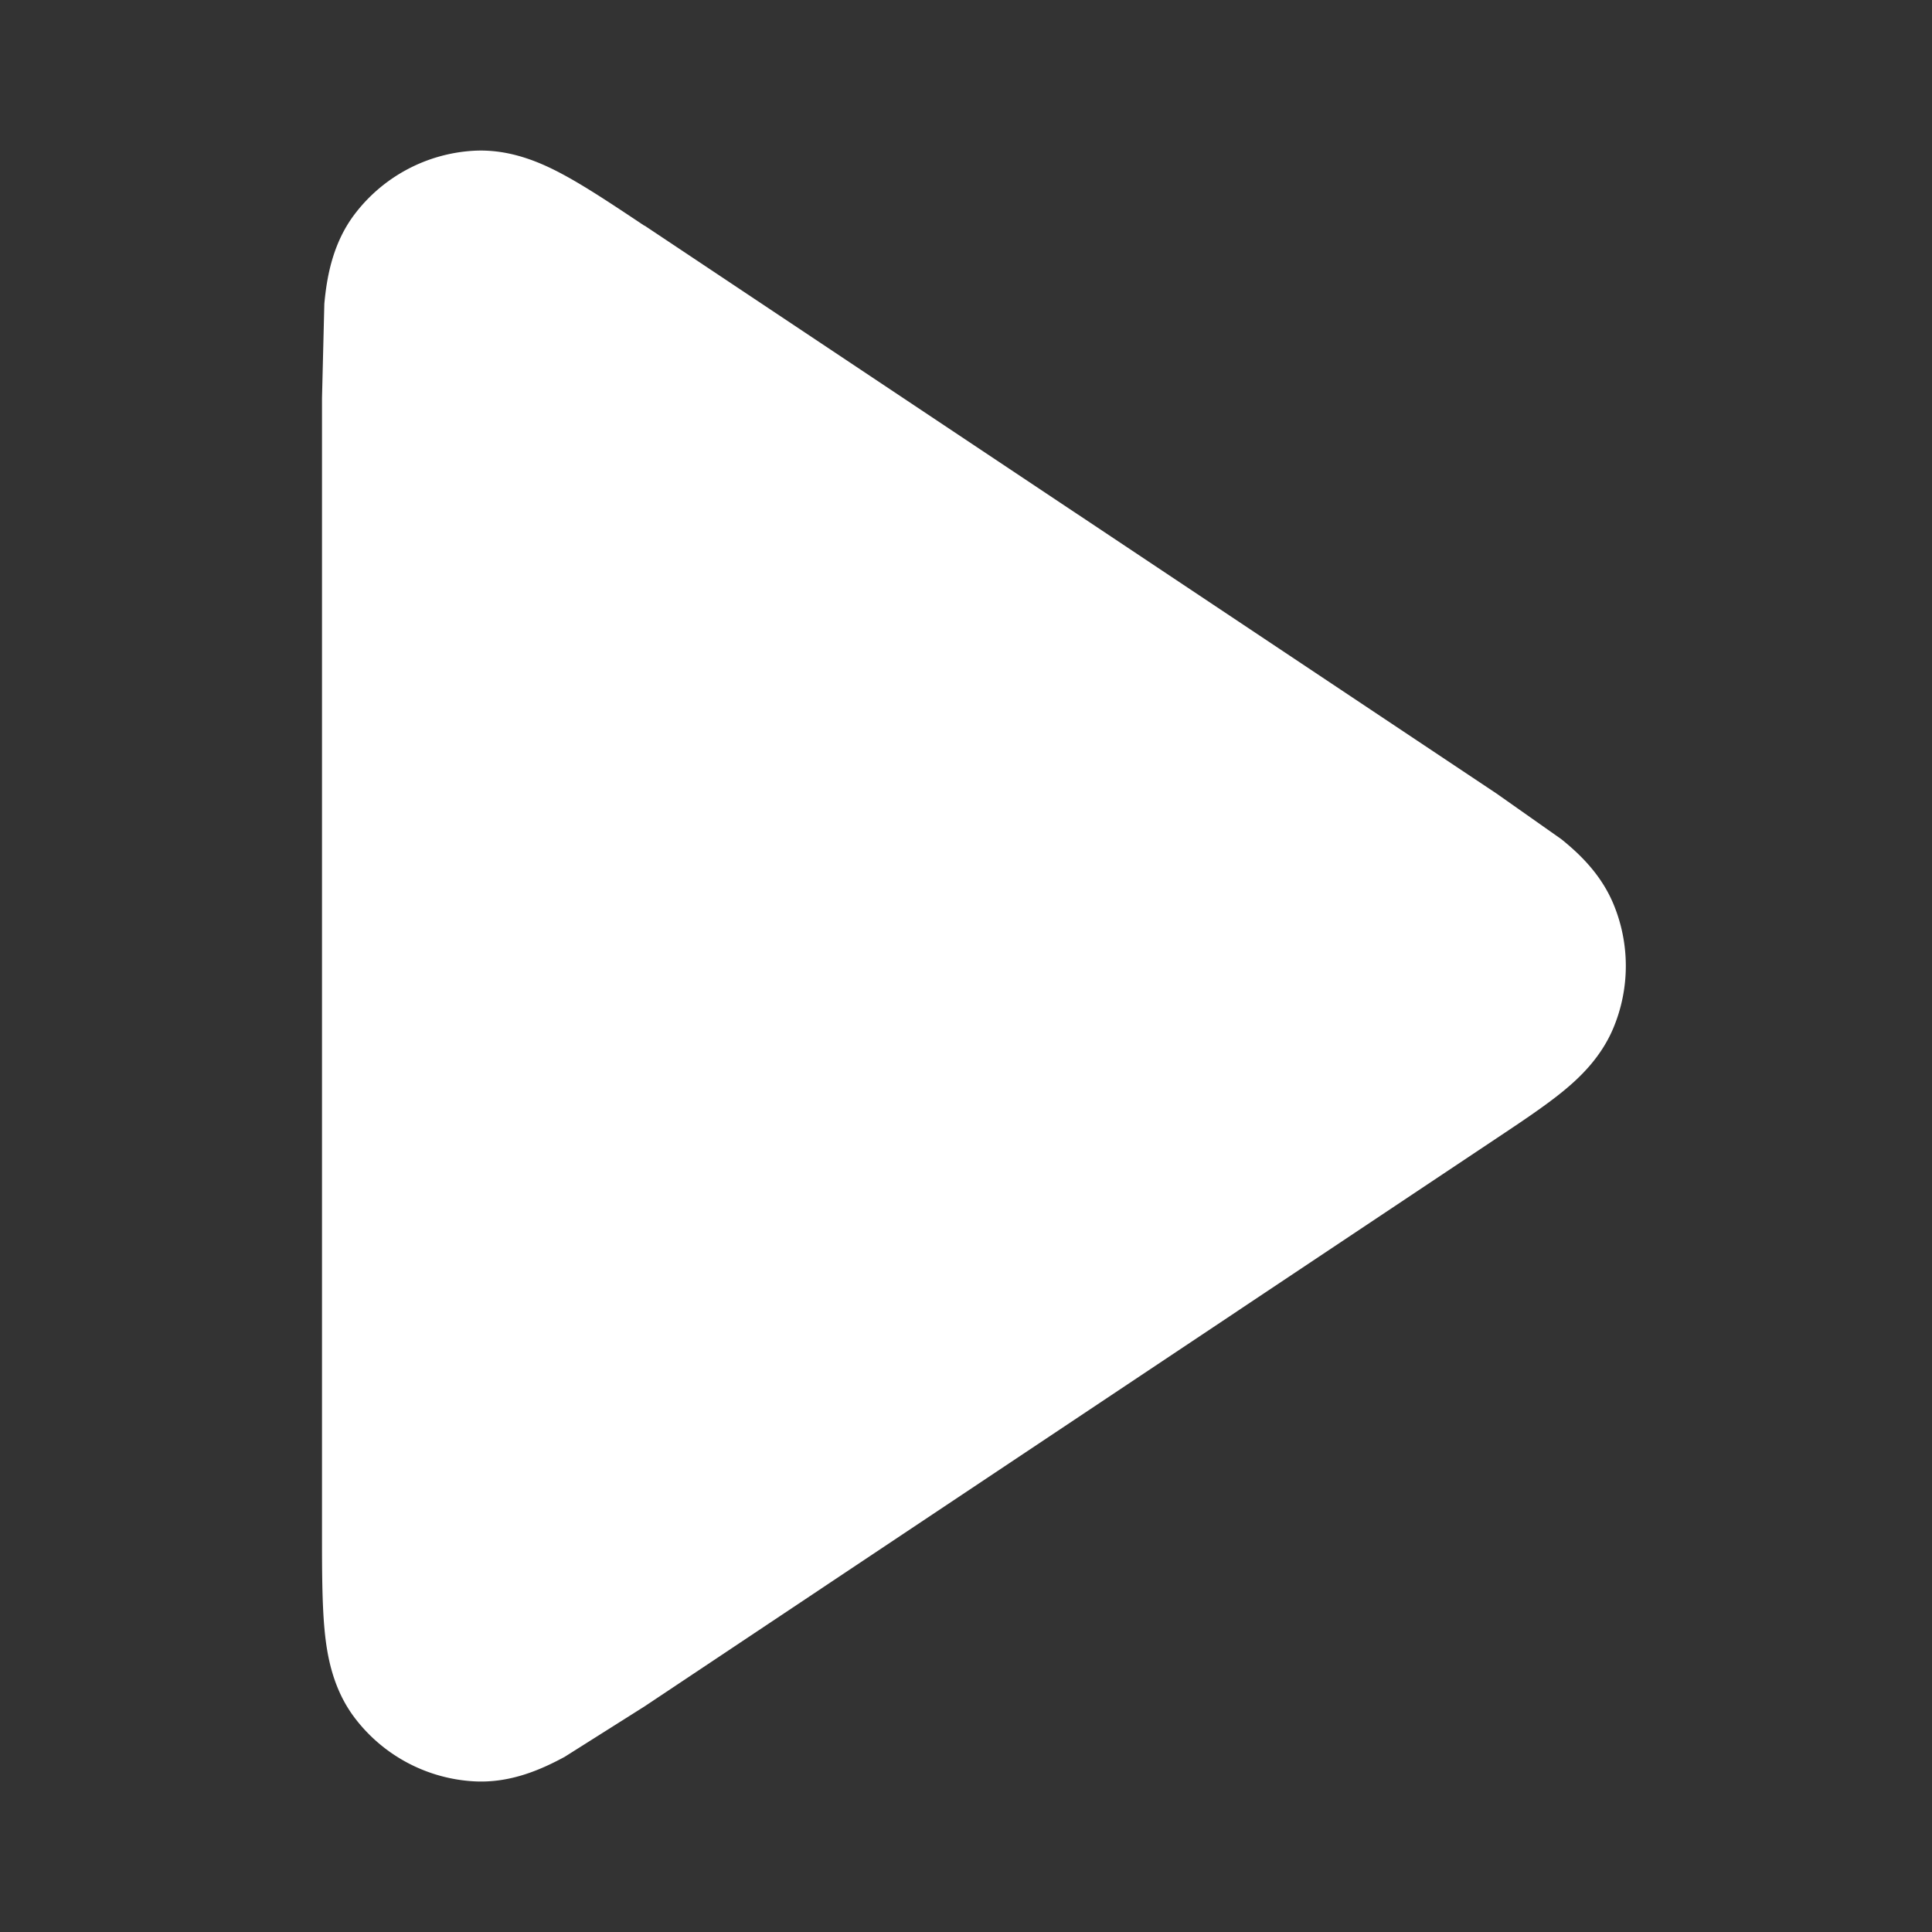
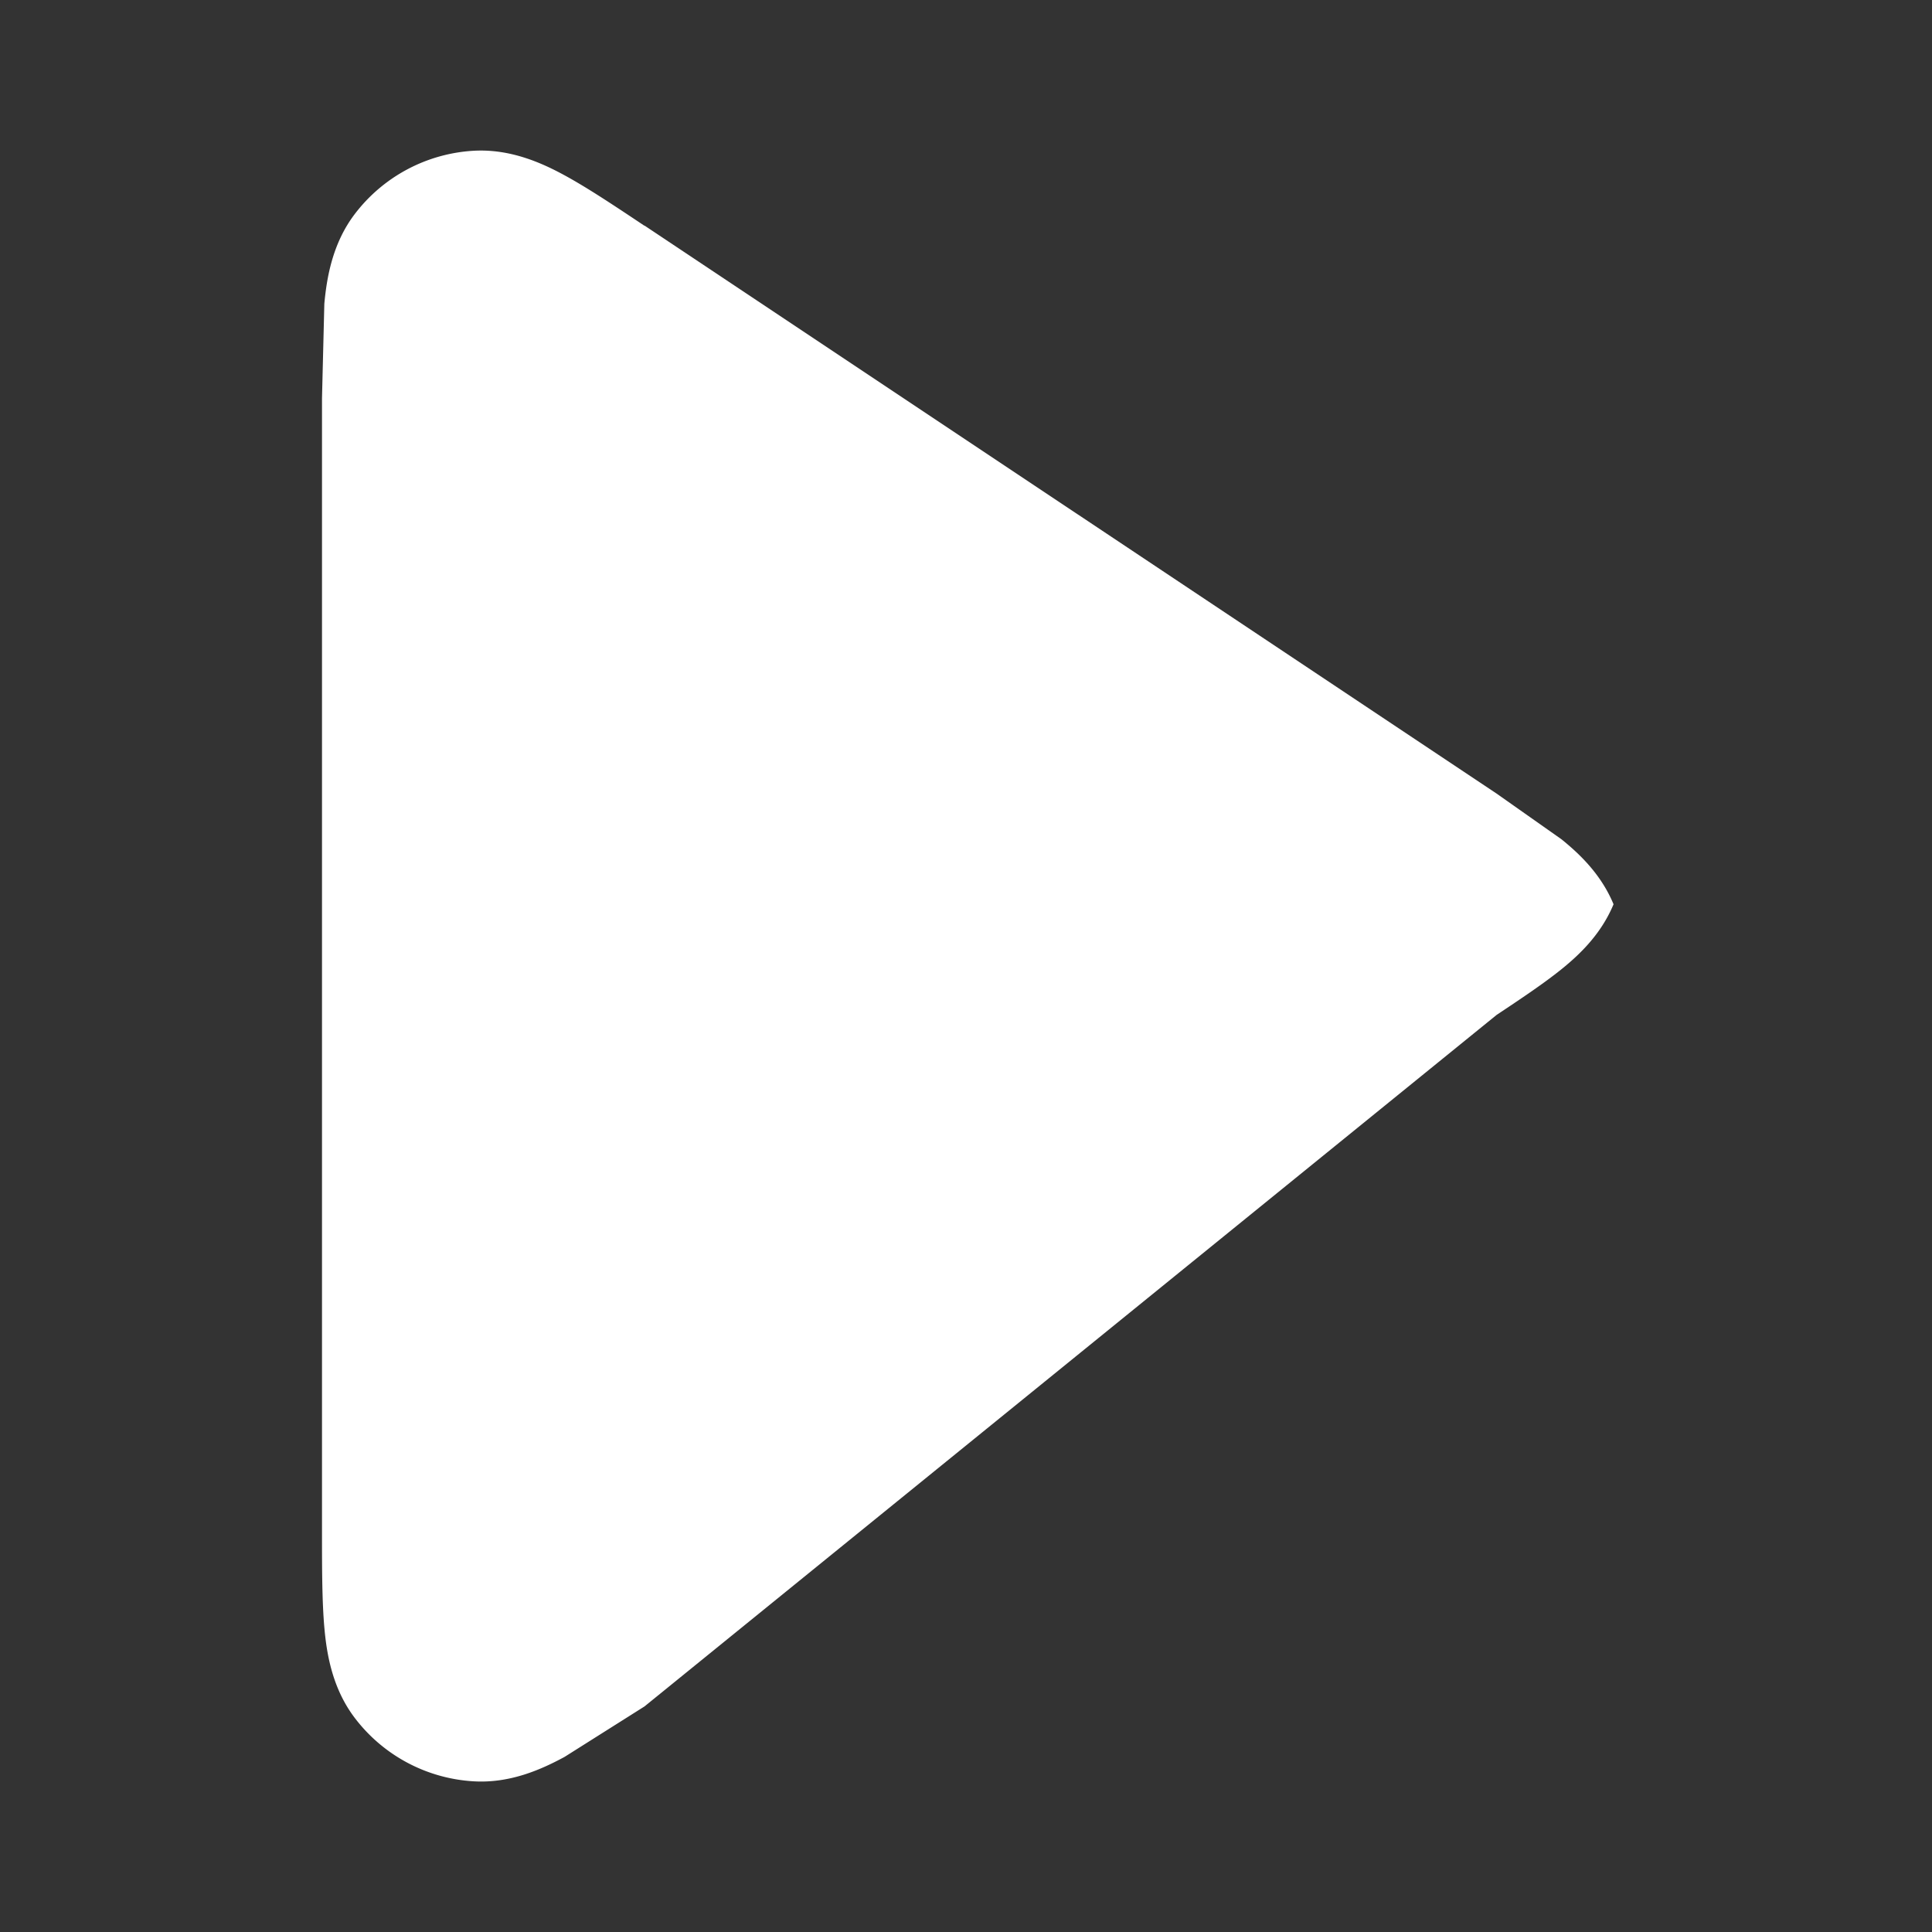
<svg xmlns="http://www.w3.org/2000/svg" width="24" height="24" fill="none">
  <rect width="100%" height="100%" fill="#333333" stroke="none" />
-   <path d="M8.006 2.802l.036.024 10.549 7.032.805.567c.227.183.494.437.648.808a2 2 0 0 1 0 1.532c-.154.371-.421.625-.648.808-.217.175-.5.364-.805.567L8.006 21.198l-.993.627c-.285.154-.676.331-1.132.303a2 2 0 0 1-1.476-.79c-.276-.365-.346-.788-.375-1.111S4 19.502 4 19.054V4.99v-.043l.029-1.174c.03-.323.1-.746.375-1.11a2 2 0 0 1 1.476-.79c.456-.027.847.149 1.132.304s.62.378.993.627z" fill="#fff" />
+   <path d="M8.006 2.802l.036.024 10.549 7.032.805.567c.227.183.494.437.648.808c-.154.371-.421.625-.648.808-.217.175-.5.364-.805.567L8.006 21.198l-.993.627c-.285.154-.676.331-1.132.303a2 2 0 0 1-1.476-.79c-.276-.365-.346-.788-.375-1.111S4 19.502 4 19.054V4.99v-.043l.029-1.174c.03-.323.1-.746.375-1.11a2 2 0 0 1 1.476-.79c.456-.027.847.149 1.132.304s.62.378.993.627z" fill="#fff" />
</svg>